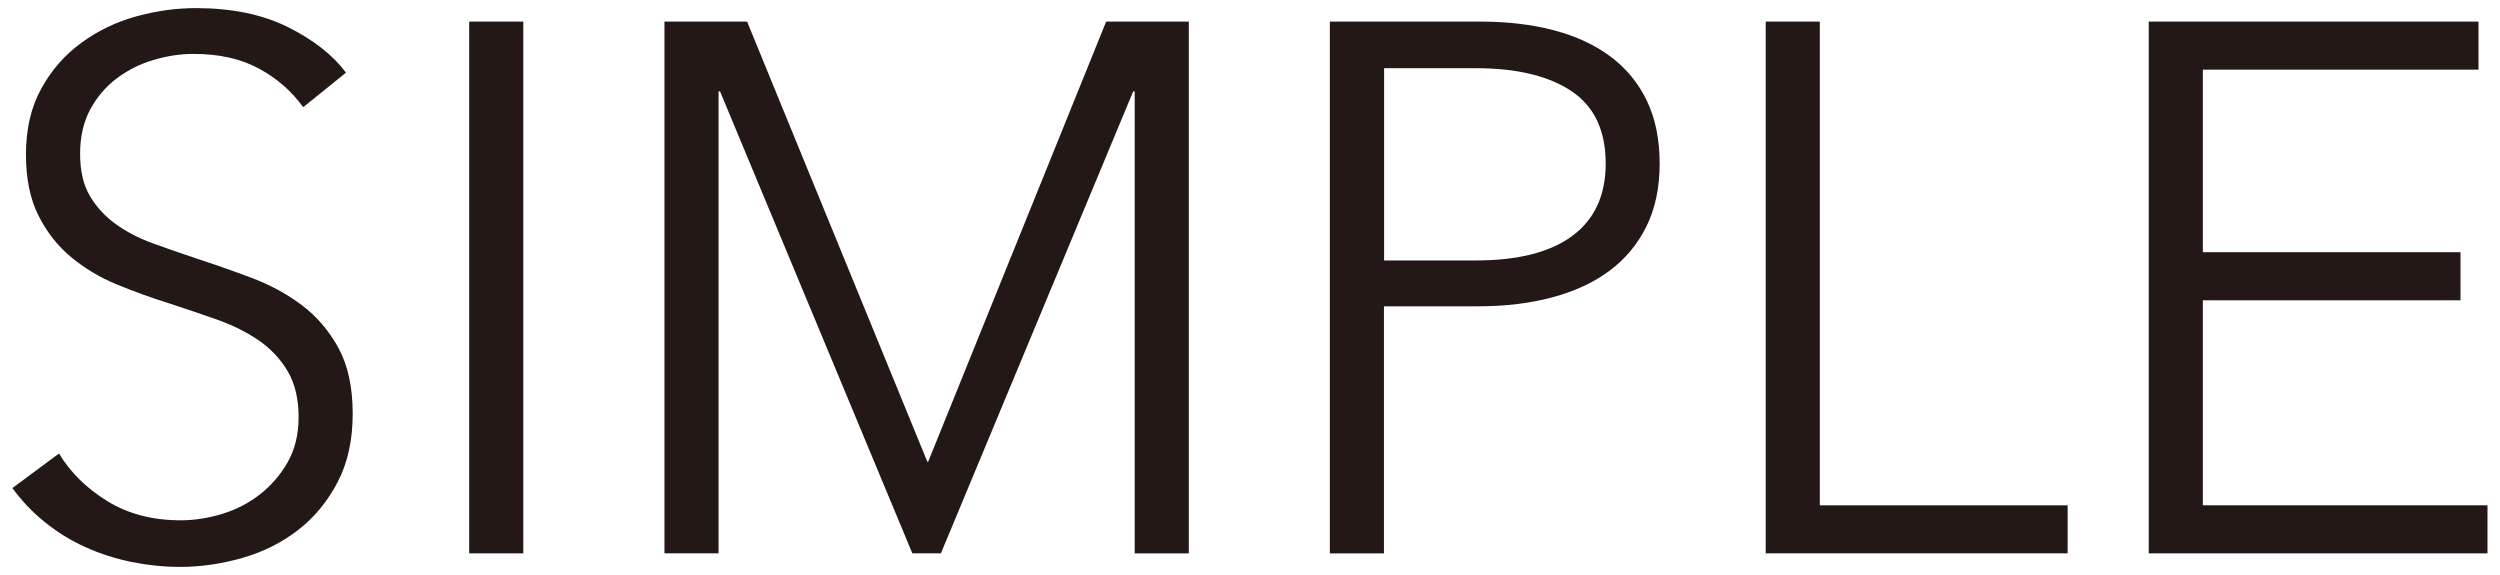
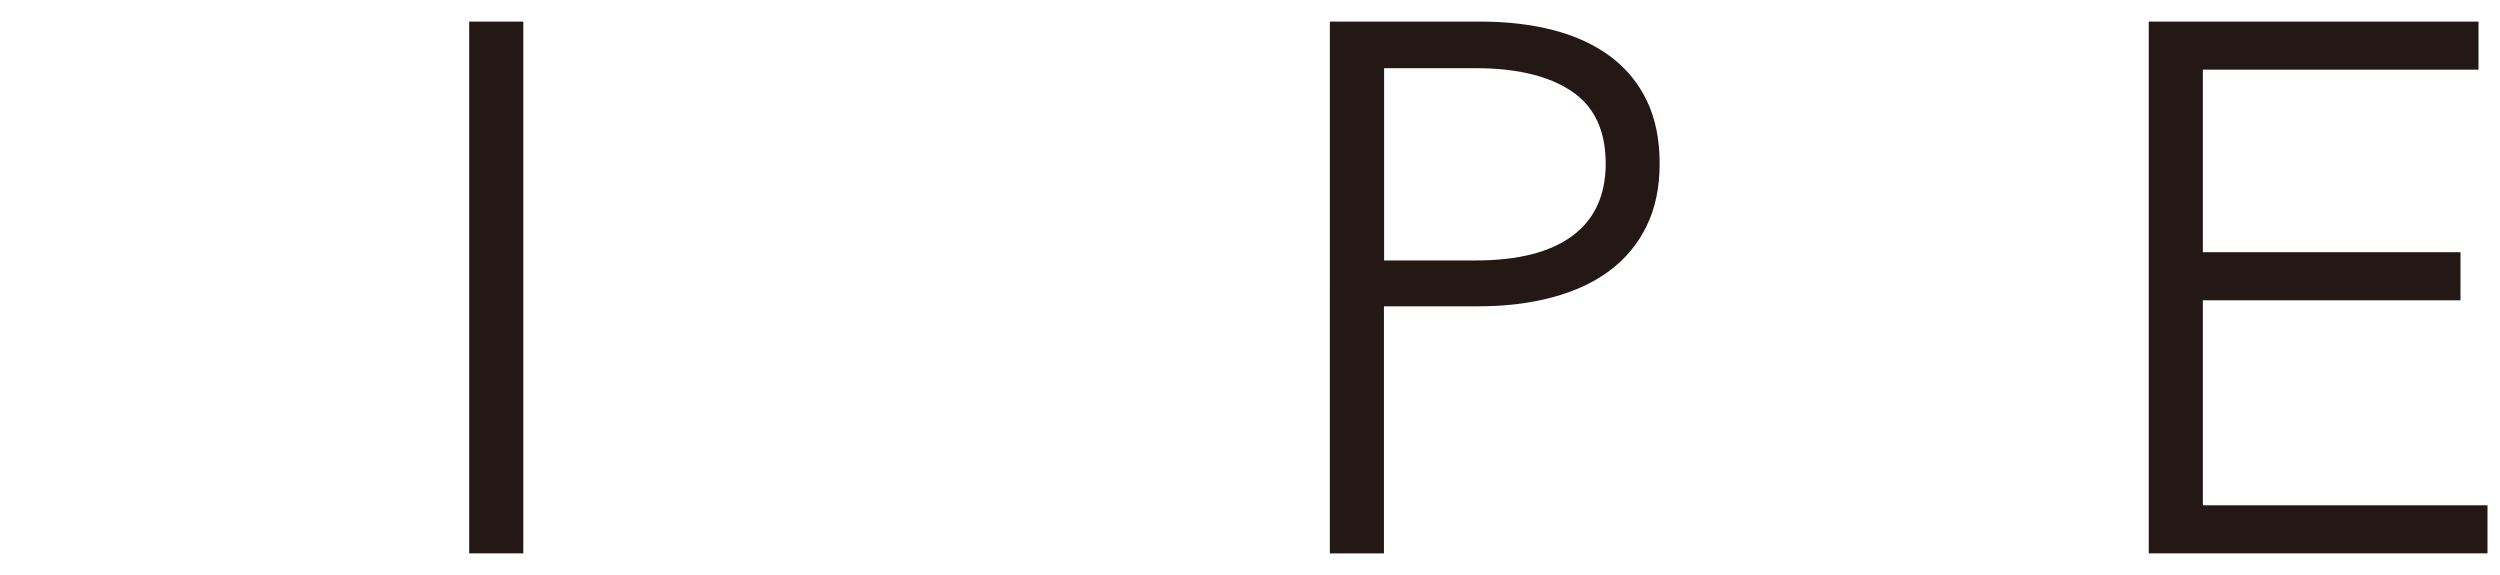
<svg xmlns="http://www.w3.org/2000/svg" id="svg" viewBox="0 0 500 115">
  <defs>
    <style>.cls-1{fill:#231815;}</style>
  </defs>
-   <path class="cls-1" d="M60.64,21.44c-2.31-3.2-5.26-5.79-8.87-7.73-3.6-1.96-7.96-2.93-13.07-2.93-2.61,0-5.26.4-7.96,1.2-2.71.8-5.16,2.02-7.36,3.67-2.21,1.66-3.98,3.74-5.33,6.23-1.35,2.51-2.03,5.47-2.03,8.87s.65,6.21,1.94,8.41c1.3,2.21,3.02,4.08,5.17,5.64,2.15,1.56,4.6,2.83,7.34,3.83,2.75,1,5.62,2,8.61,3,3.7,1.2,7.41,2.51,11.16,3.91,3.75,1.41,7.12,3.23,10.11,5.48s5.45,5.11,7.34,8.57,2.85,7.84,2.85,13.14-1.01,9.88-3.04,13.74-4.65,7.04-7.89,9.54c-3.23,2.51-6.93,4.36-11.09,5.56-4.16,1.2-8.34,1.81-12.54,1.81-3.21,0-6.41-.33-9.62-.98-3.21-.65-6.26-1.62-9.16-2.93-2.91-1.29-5.61-2.95-8.11-4.95-2.51-2-4.71-4.3-6.61-6.91l9.32-6.91c2.3,3.81,5.53,6.98,9.69,9.54,4.16,2.55,9.04,3.82,14.65,3.82,2.7,0,5.46-.42,8.26-1.27,2.8-.85,5.33-2.15,7.58-3.91,2.25-1.75,4.11-3.9,5.56-6.45,1.45-2.56,2.18-5.54,2.18-8.95,0-3.7-.73-6.78-2.18-9.23-1.45-2.46-3.38-4.51-5.79-6.17-2.4-1.65-5.16-3.02-8.26-4.13-3.1-1.1-6.36-2.2-9.76-3.31-3.51-1.1-6.96-2.35-10.36-3.75-3.41-1.4-6.46-3.23-9.16-5.48-2.71-2.25-4.88-5.03-6.54-8.34-1.65-3.31-2.48-7.37-2.48-12.17,0-5.1,1.03-9.51,3.08-13.21,2.05-3.71,4.73-6.76,8.04-9.16,3.31-2.41,6.96-4.16,10.97-5.26,4.01-1.1,7.96-1.65,11.87-1.65,7.21,0,13.37,1.27,18.48,3.82,5.11,2.56,8.96,5.59,11.57,9.09l-8.56,6.91Z" />
  <path class="cls-1" d="M104.66,110.67h-10.82V4.32h10.82v106.36Z" />
-   <path class="cls-1" d="M185.48,92.35h.15L221.23,4.32h16.53v106.36h-10.82V18.28h-.3l-38.46,92.39h-5.71l-38.46-92.39h-.3v92.39h-10.82V4.32h16.53l36.05,88.03Z" />
  <path class="cls-1" d="M266,4.32h30.04c5.41,0,10.31.57,14.72,1.73,4.4,1.16,8.19,2.91,11.34,5.26,3.15,2.35,5.58,5.31,7.28,8.85,1.7,3.56,2.55,7.74,2.55,12.55s-.88,8.99-2.63,12.54c-1.75,3.56-4.21,6.52-7.36,8.87-3.15,2.36-6.96,4.13-11.42,5.33-4.46,1.2-9.39,1.81-14.8,1.81h-18.93v49.42h-10.82V4.32ZM276.82,52.09h18.33c8.51,0,14.97-1.66,19.38-4.96,4.4-3.29,6.61-8.11,6.61-14.41,0-6.61-2.28-11.44-6.84-14.49-4.56-3.05-10.94-4.59-19.15-4.59h-18.33v38.46Z" />
-   <path class="cls-1" d="M363.95,101.06h49.58v9.61h-60.39V4.32h10.82v96.75Z" />
  <path class="cls-1" d="M440.57,101.06h56.93v9.61h-67.75V4.32h65.95v9.61h-55.13v36.51h51.53v9.62h-51.53v41.01Z" />
</svg>